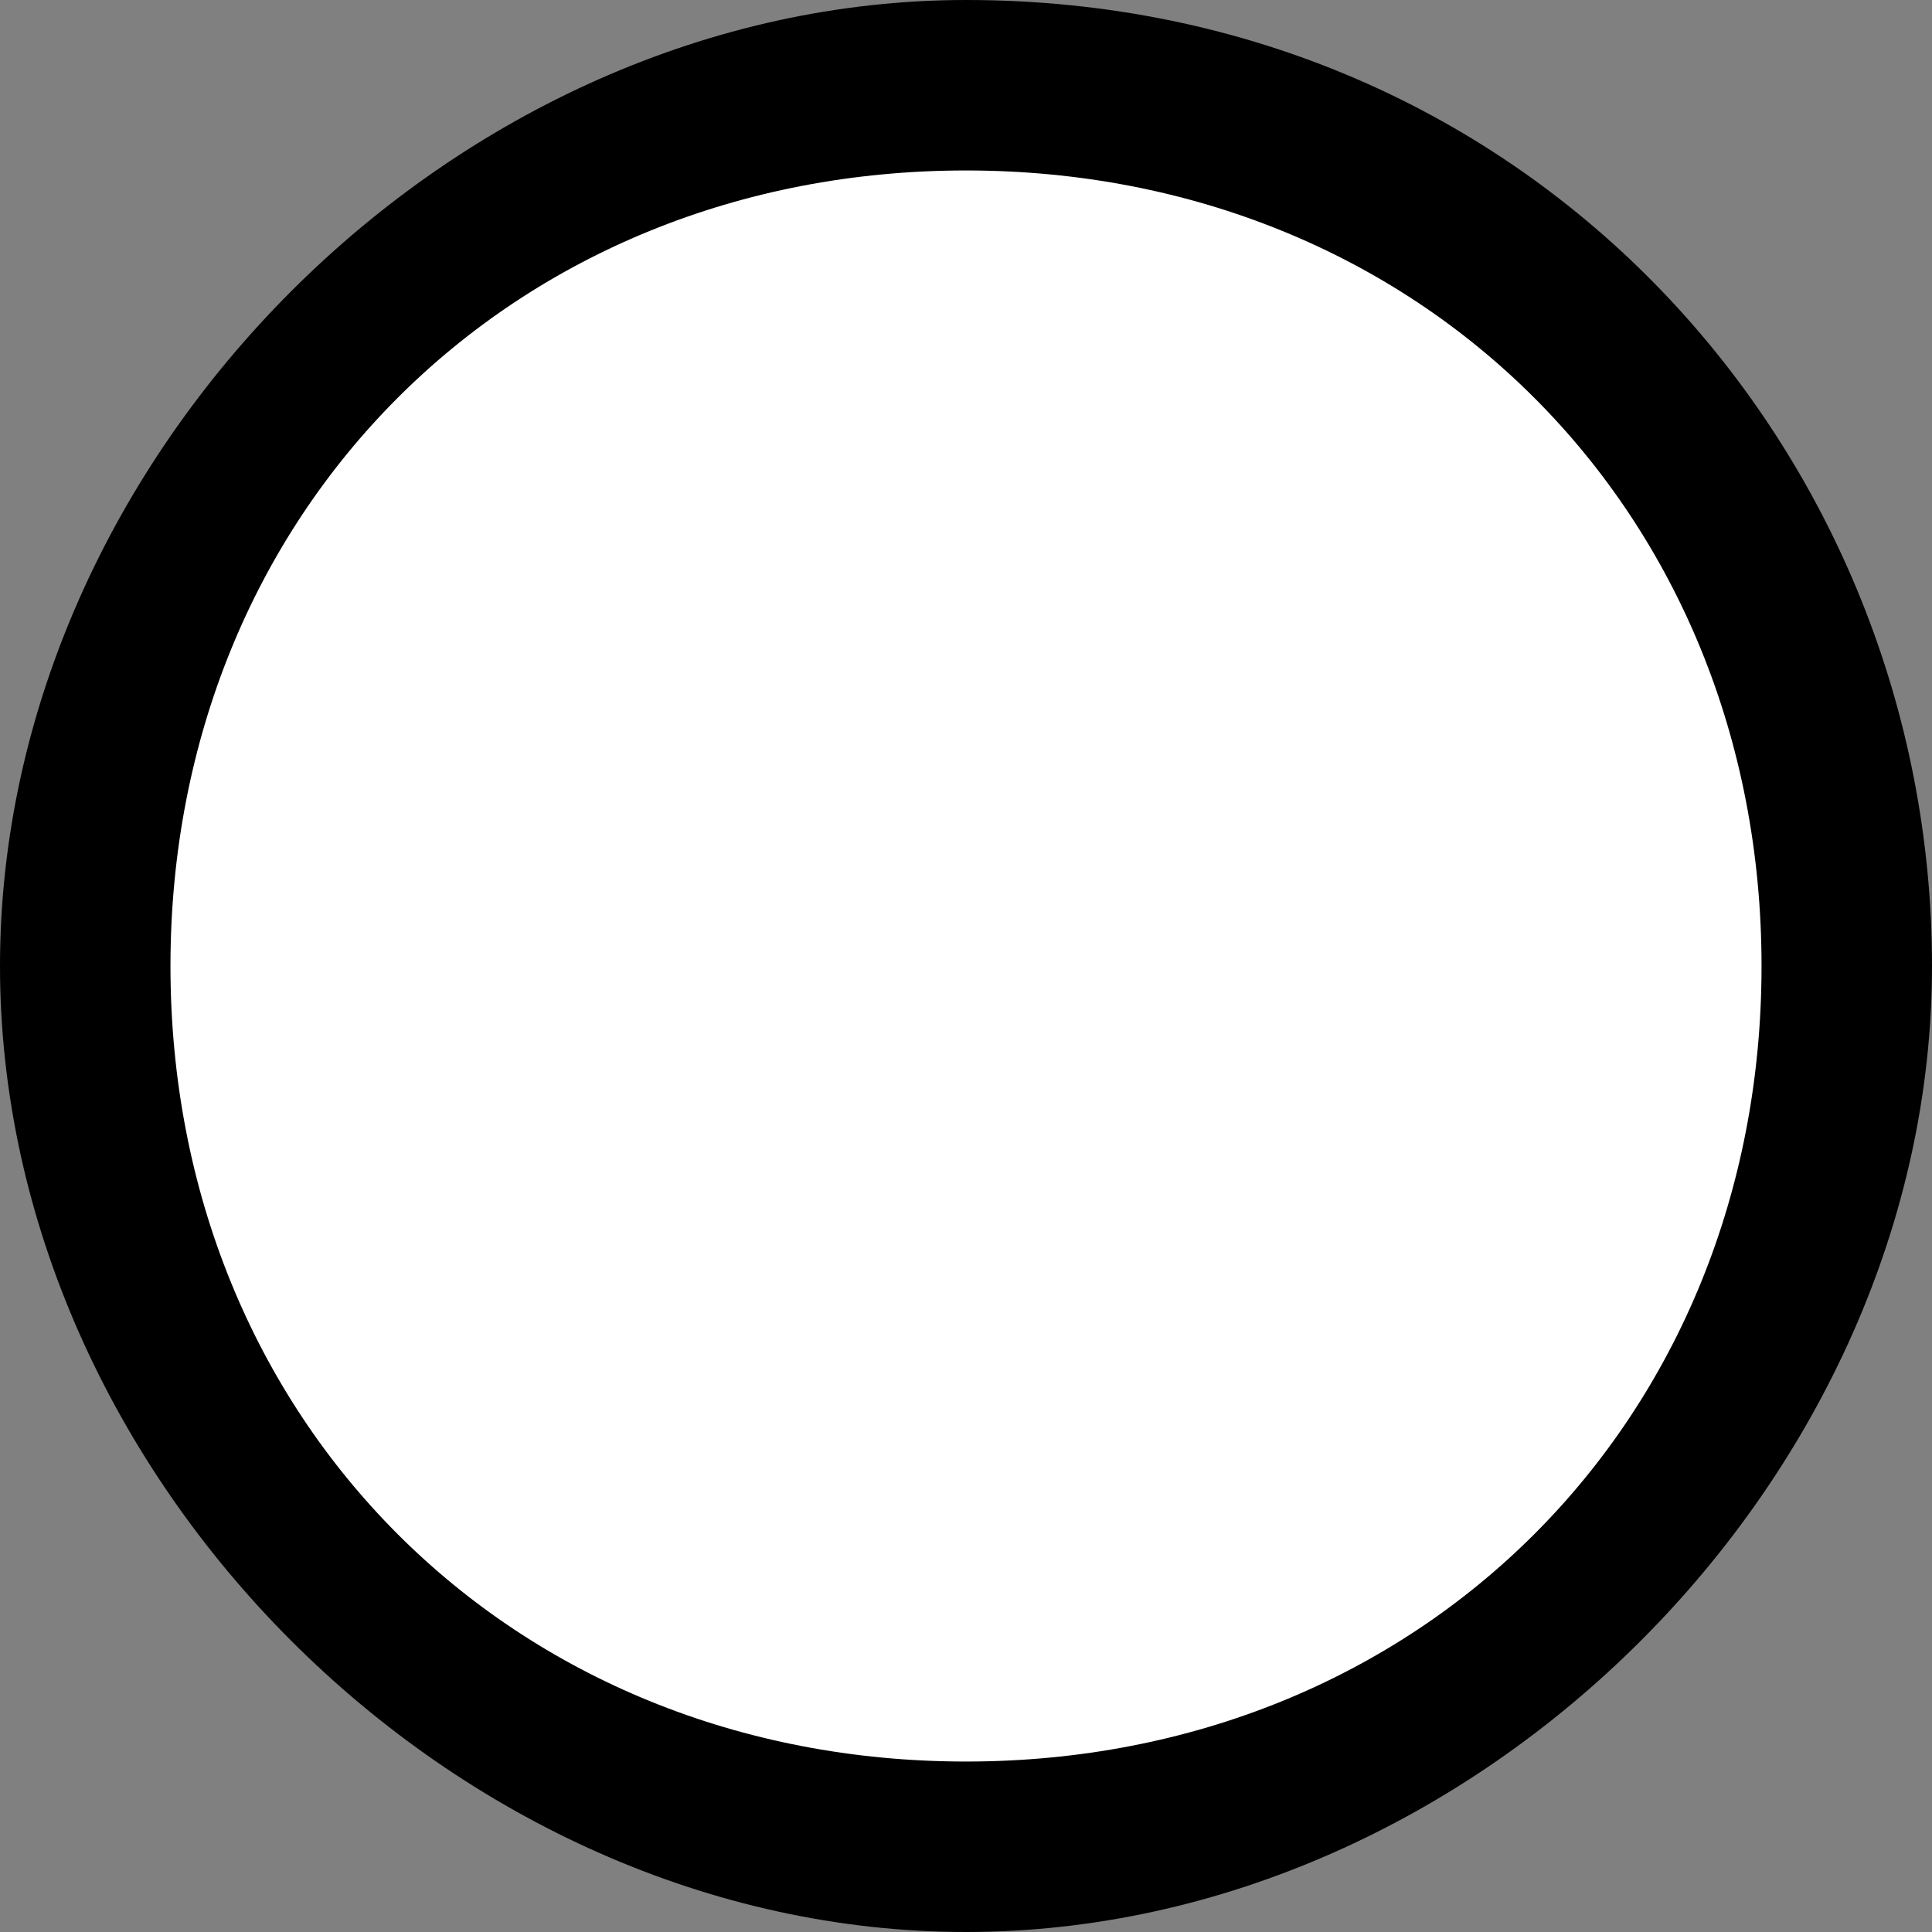
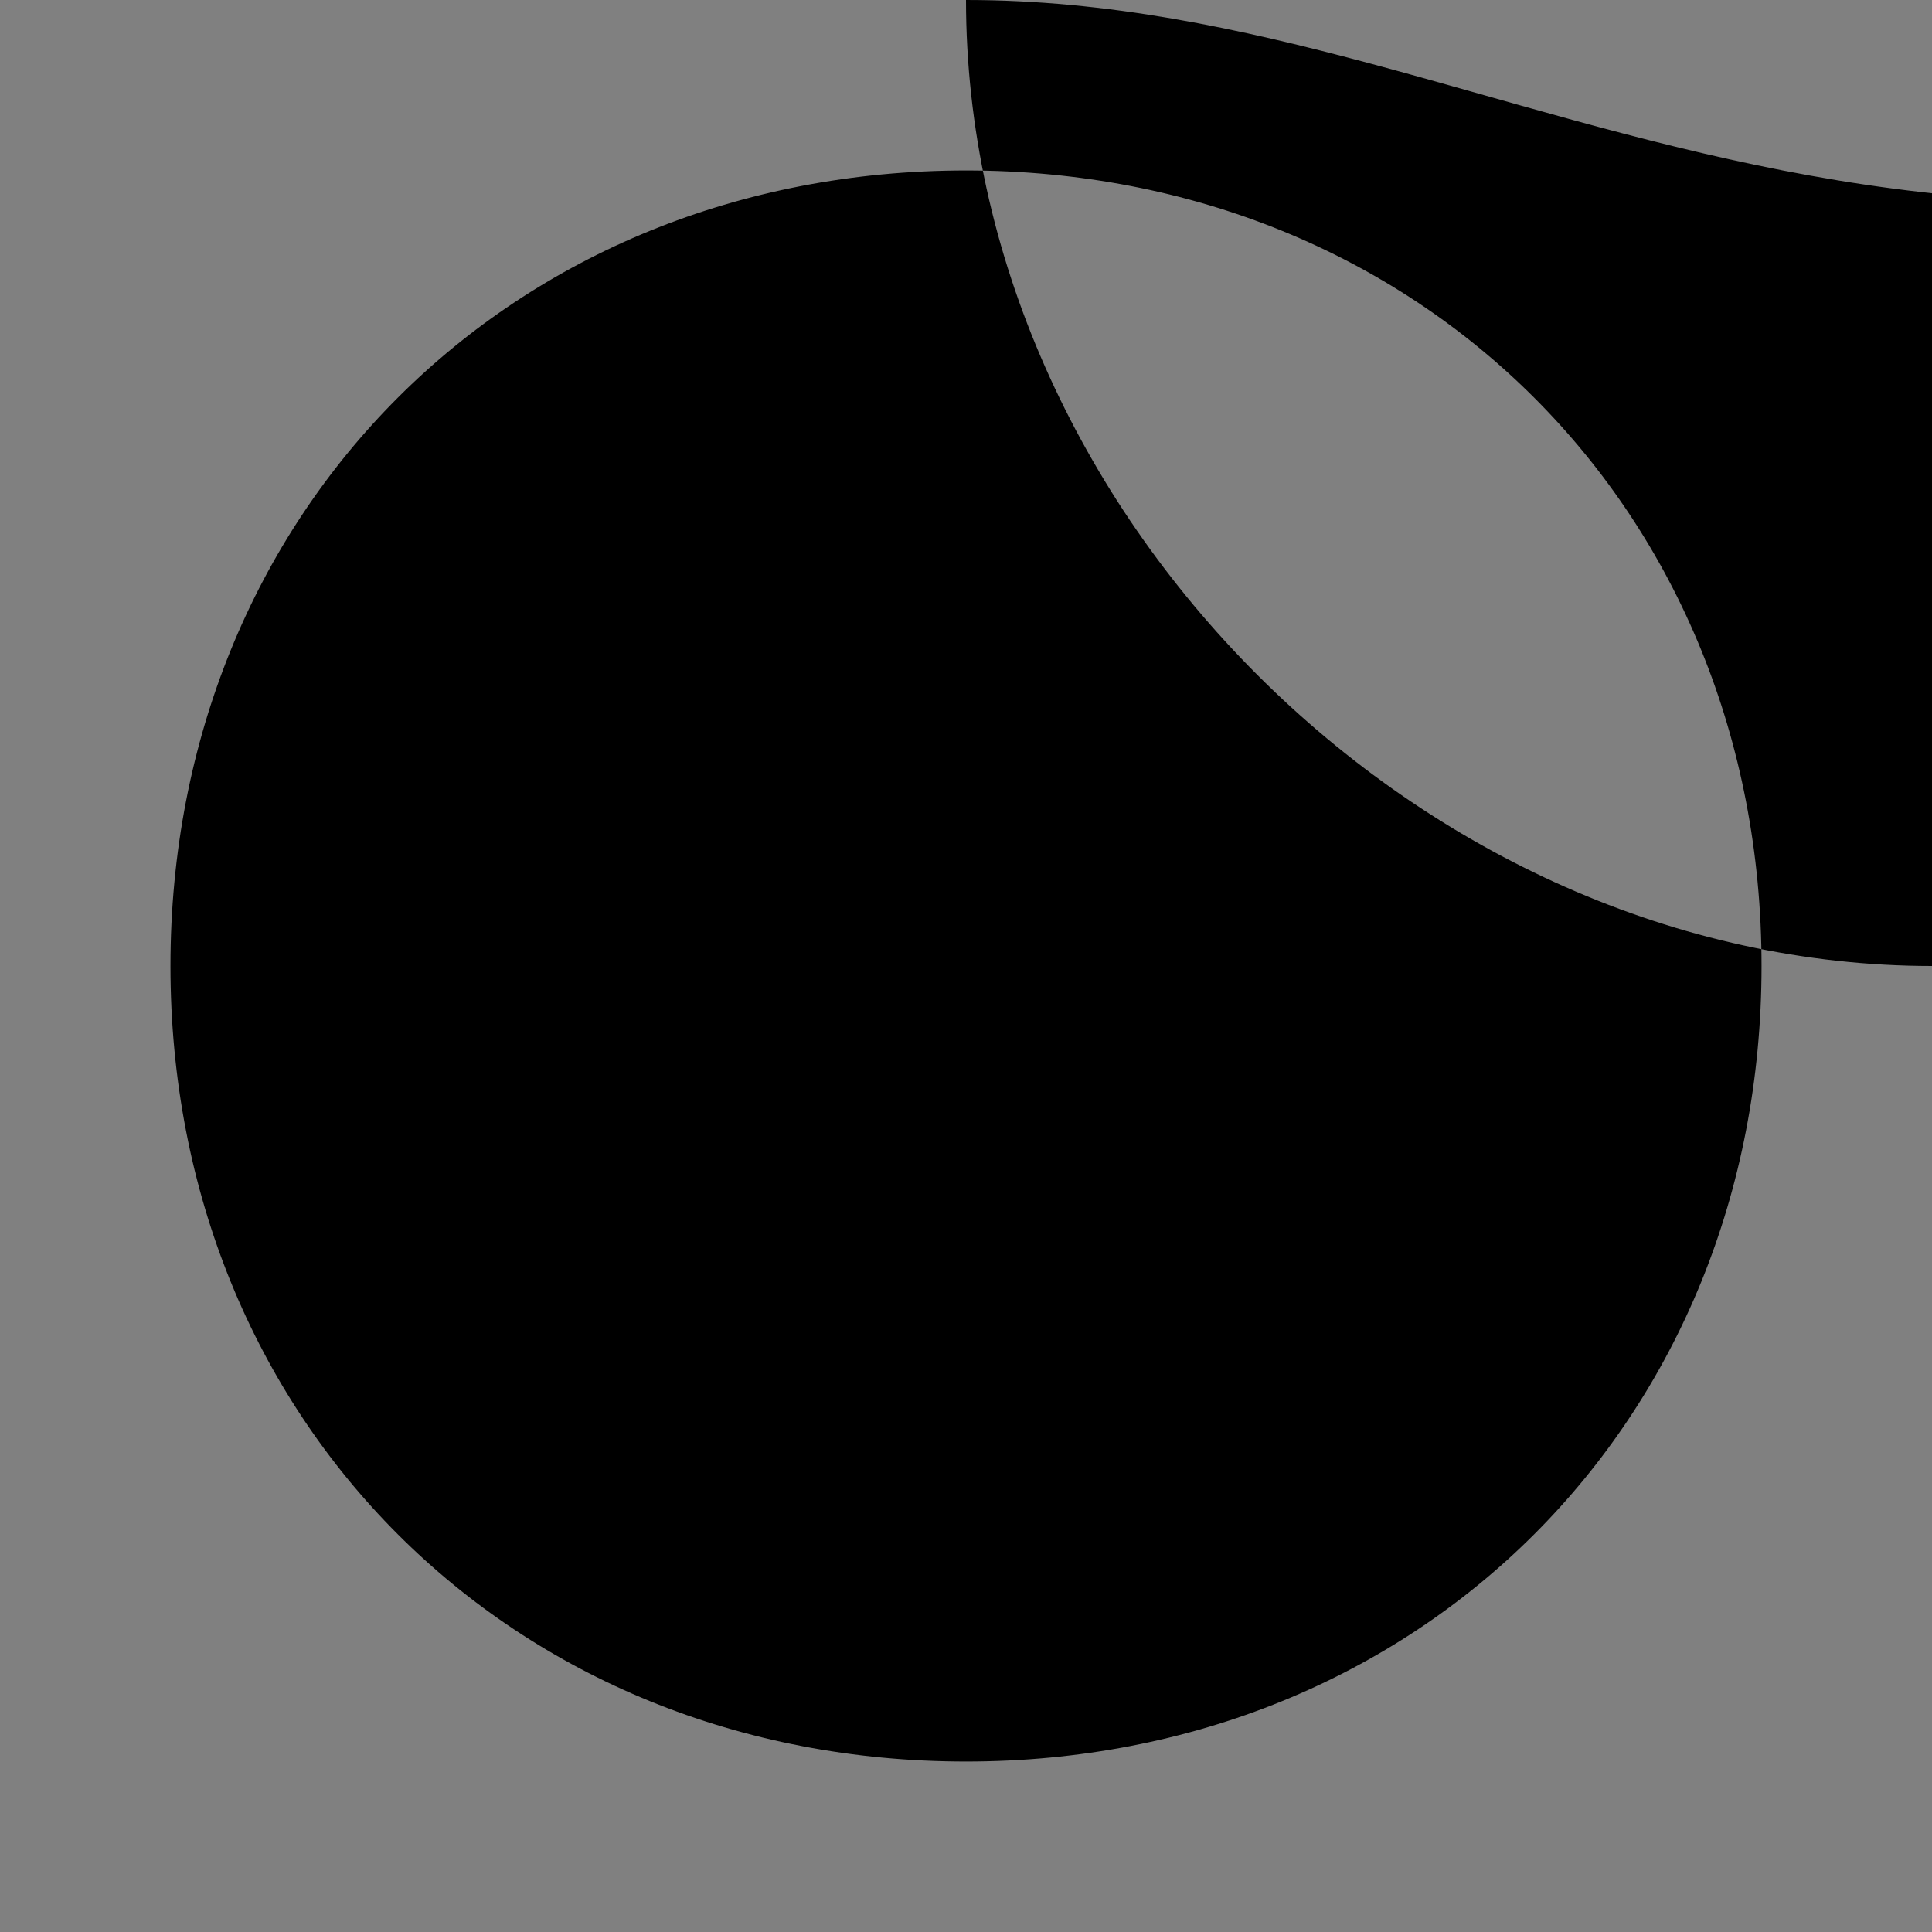
<svg xmlns="http://www.w3.org/2000/svg" width="150" height="150" version="1.1" viewBox="0 0 150 150" xml:space="preserve" id="svg10">
  <rect x="0" y="0" width="150" height="150" fill="#808080" stroke="none" />
  <defs id="defs14" />
  <title id="title2">P00256</title>
  <style type="text/css" id="style4">
	.st0{fill:#231F20;}
	.st3{fill:#FFFFFF;}
</style>
-   <path class="st3" d="M 145.59,75 A 70.588,70.588 0 0 1 75.002,145.588 70.588,70.588 0 0 1 4.414,75 70.588,70.588 0 0 1 75.002,4.412 70.588,70.588 0 0 1 145.59,75 Z" fill="#fff" stroke-width="44.118" id="path6" />
-   <path d="m 75,13.235 c 35.294,0 61.765,26.471 61.765,61.765 0,35.294 -26.471,61.765 -61.765,61.765 C 39.706,136.765 13.235,110.294 13.235,75 13.235,39.706 39.706,13.235 75,13.235 M 75,0 C 35.294,0 0,35.294 0,75 c 0,39.706 35.294,75 75,75 39.706,0 75,-35.294 75,-75 C 150,35.294 119.118,0 75,0 Z" fill="#000000" id="path8" style="fill:#000000;fill-opacity:1" />
+   <path d="m 75,13.235 c 35.294,0 61.765,26.471 61.765,61.765 0,35.294 -26.471,61.765 -61.765,61.765 C 39.706,136.765 13.235,110.294 13.235,75 13.235,39.706 39.706,13.235 75,13.235 M 75,0 c 0,39.706 35.294,75 75,75 39.706,0 75,-35.294 75,-75 C 150,35.294 119.118,0 75,0 Z" fill="#000000" id="path8" style="fill:#000000;fill-opacity:1" />
</svg>